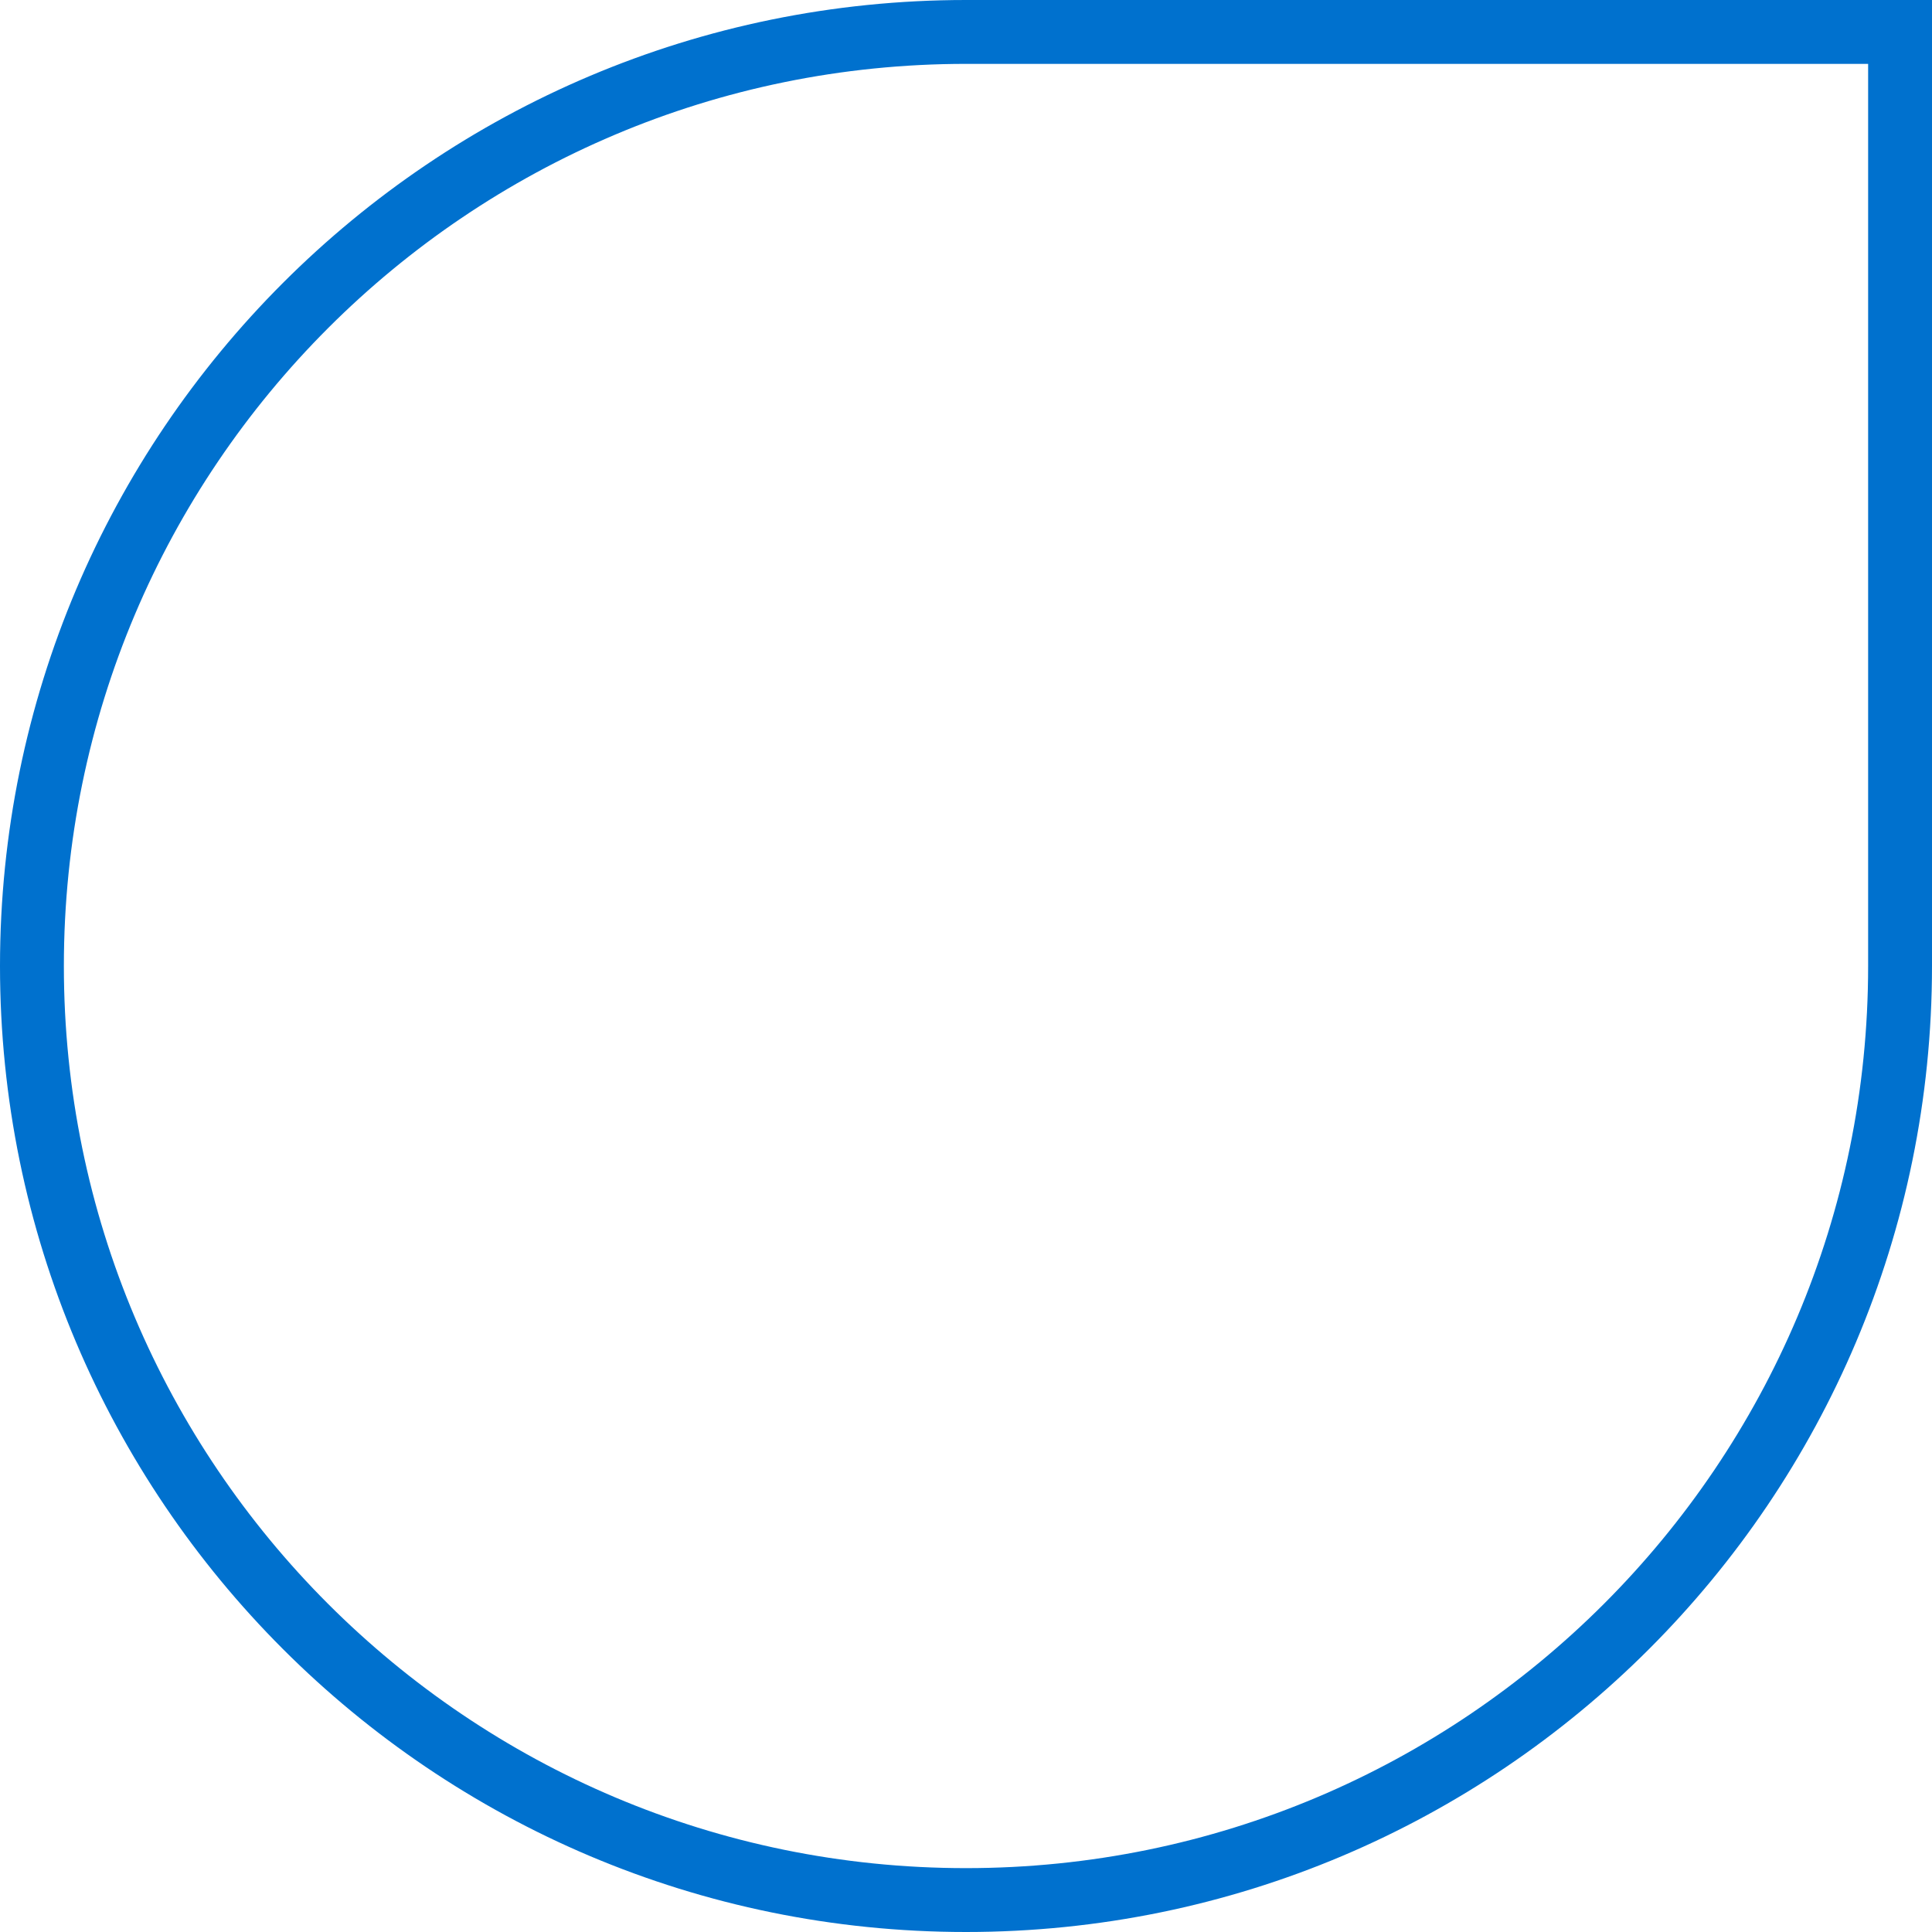
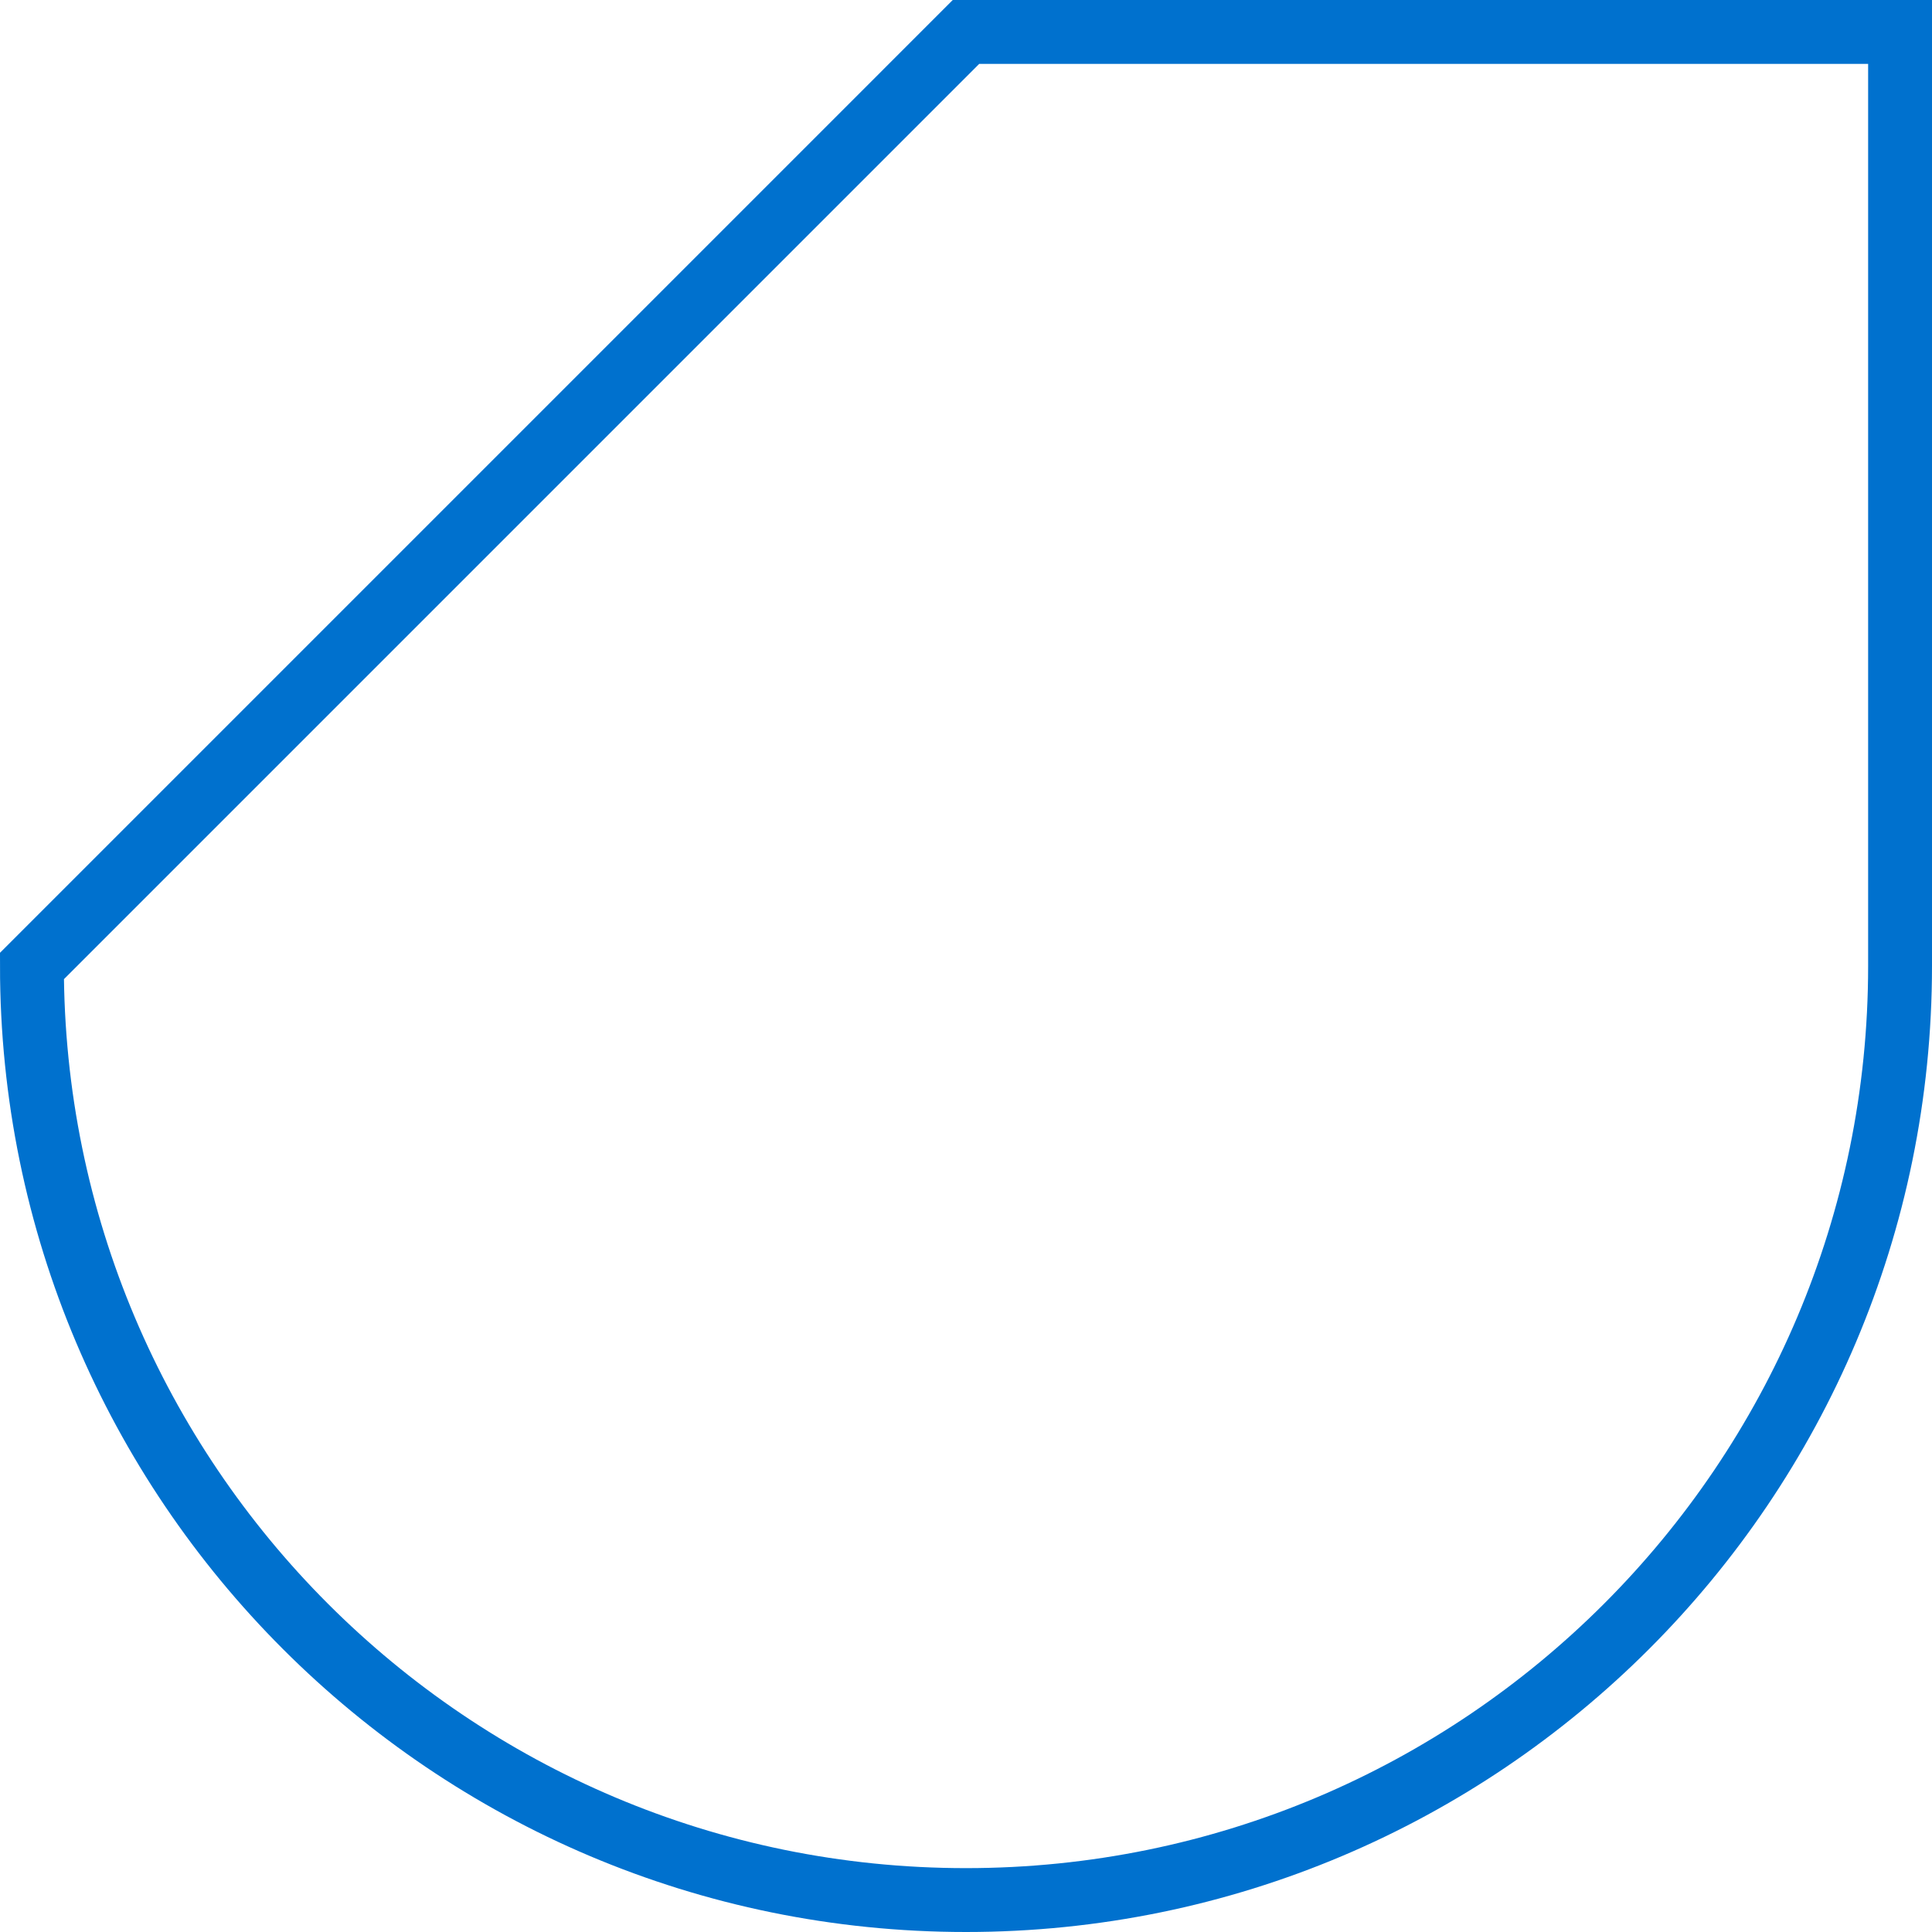
<svg xmlns="http://www.w3.org/2000/svg" width="121" height="121" viewBox="0 0 121 121" fill="none">
-   <path id="Vector" d="M2 60.5C2 92.809 28.193 119 60.499 119C92.809 119 119 92.807 119 60.5L119 2L60.499 2C28.193 2 2 28.19 2 60.5Z" stroke="#0071CE" stroke-width="4" />
+   <path id="Vector" d="M2 60.5C2 92.809 28.193 119 60.499 119C92.809 119 119 92.807 119 60.5L119 2L60.499 2Z" stroke="#0071CE" stroke-width="4" />
</svg>